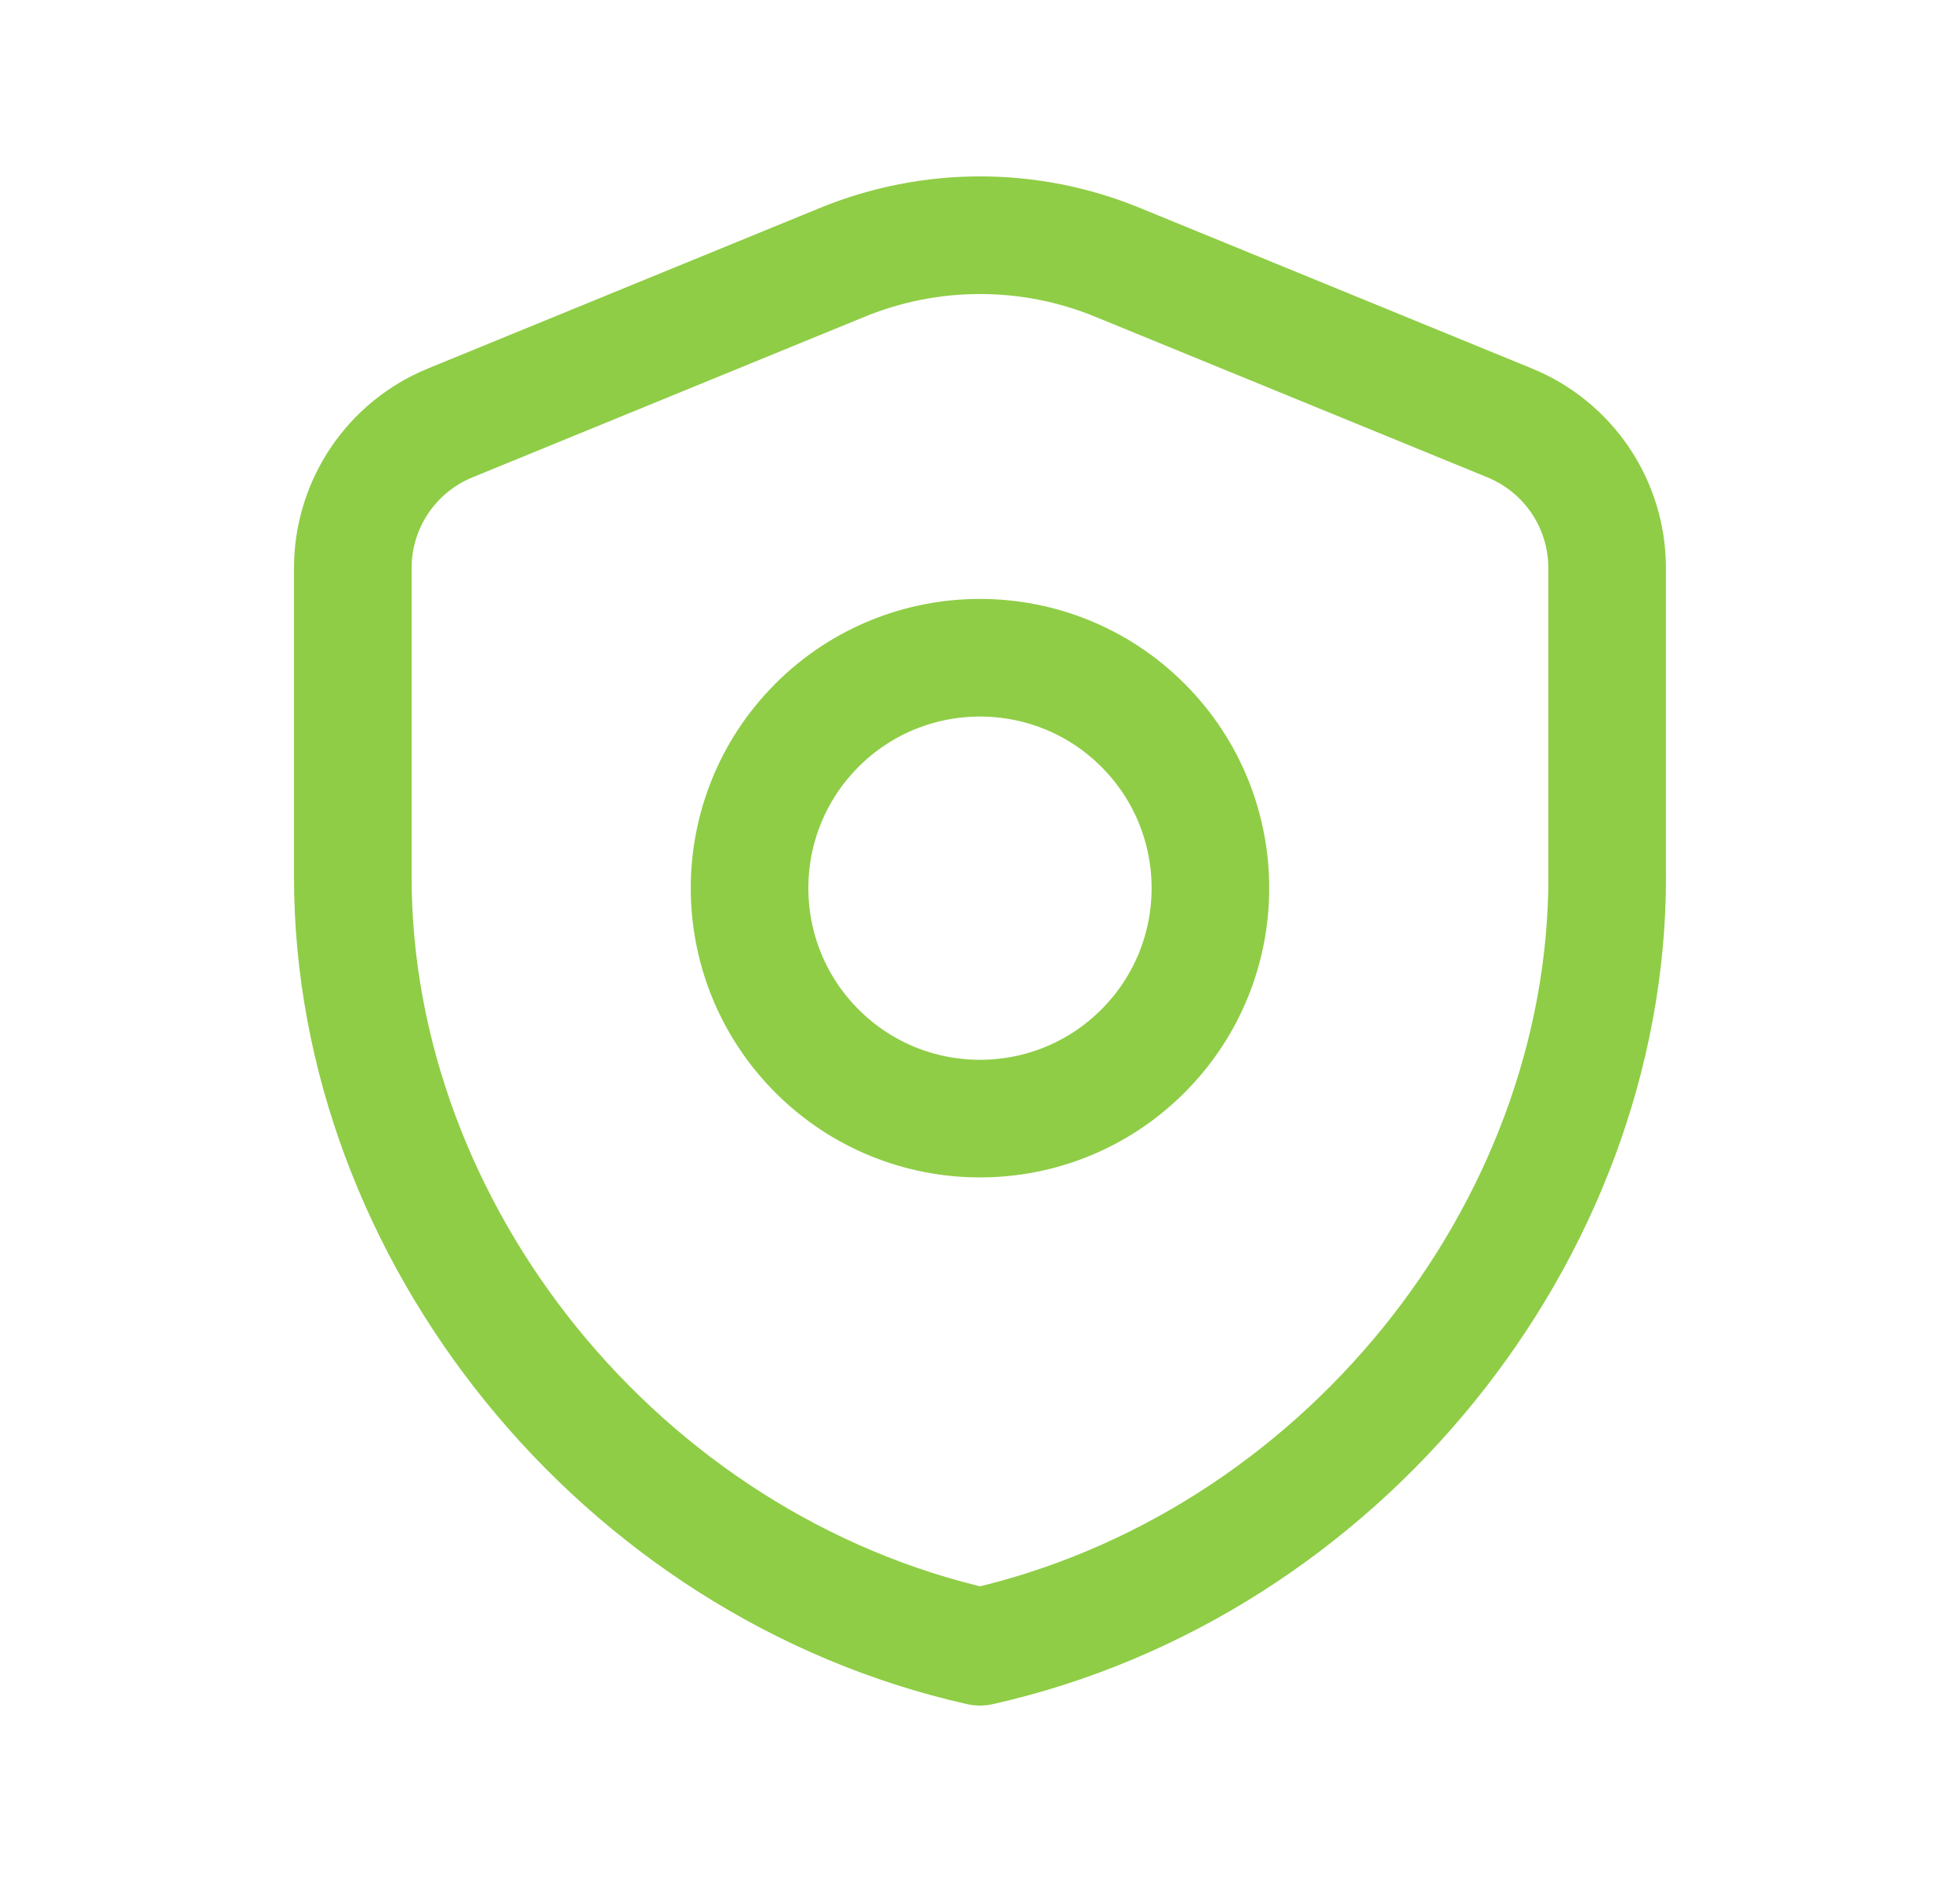
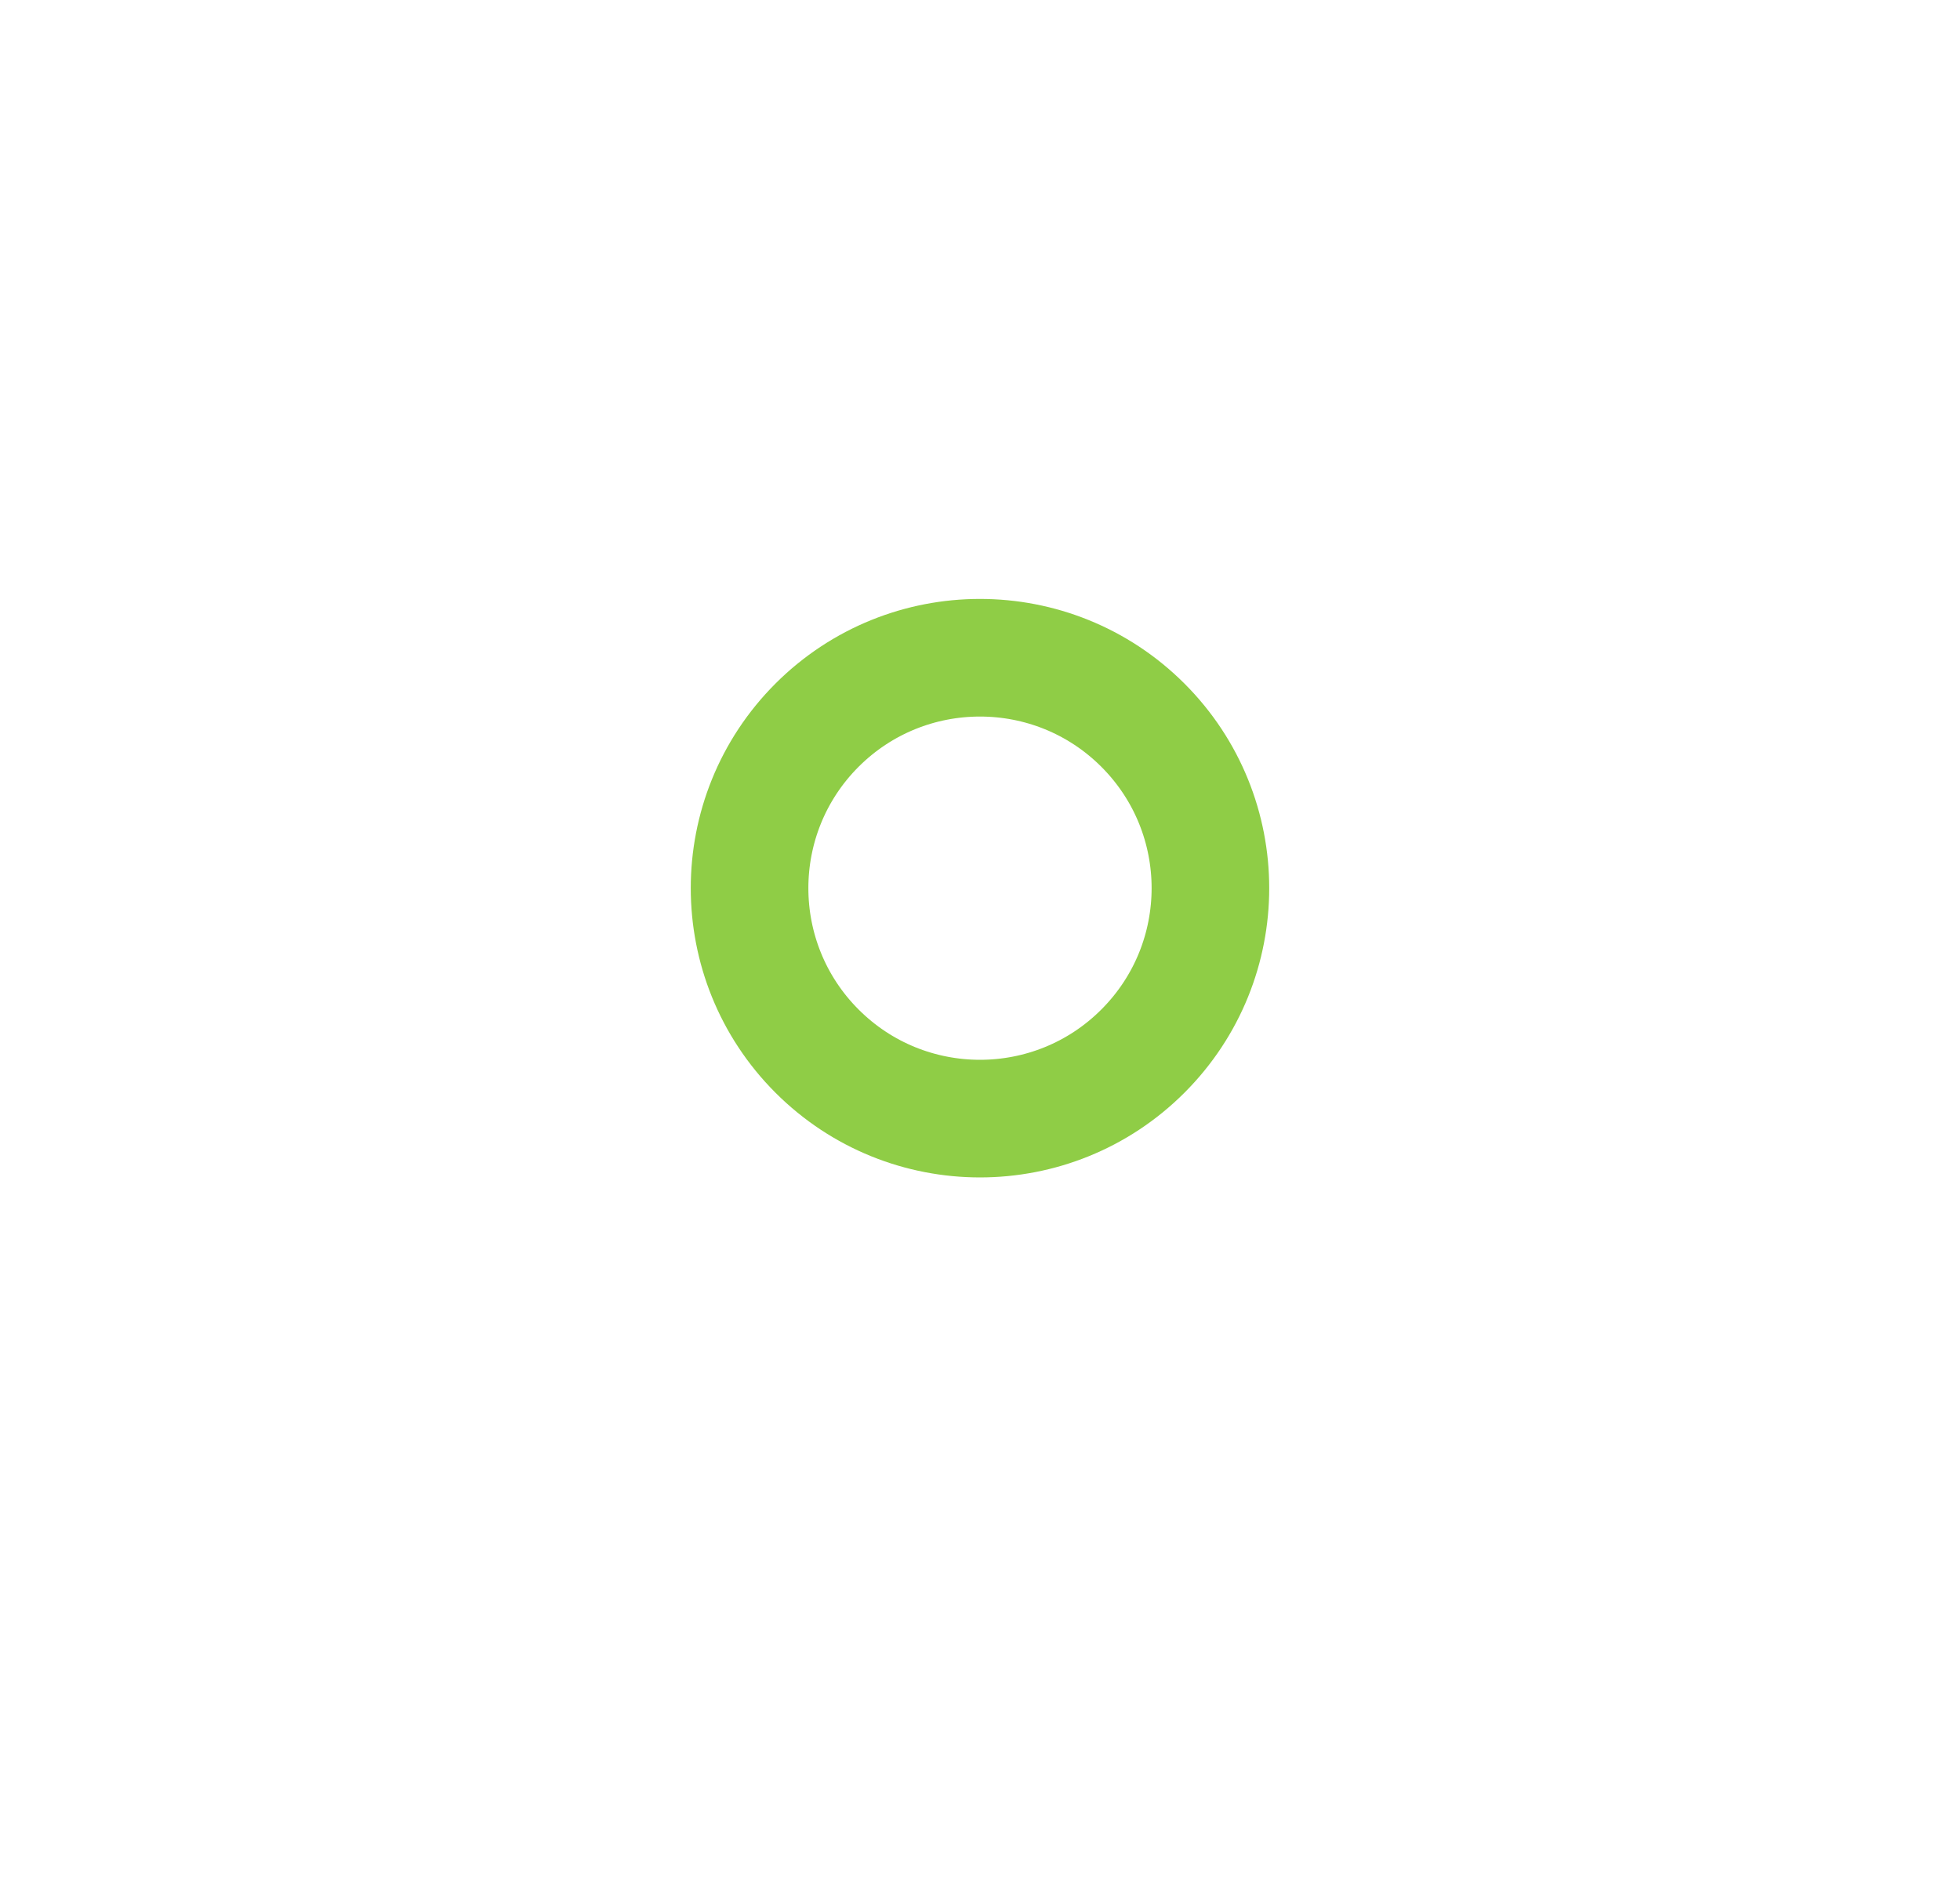
<svg xmlns="http://www.w3.org/2000/svg" width="25" height="24" viewBox="0 0 25 24" fill="none">
  <g id="Group">
    <g id="Group_2">
      <path id="Path" d="M14.578 9.248C15.726 10.396 15.726 12.256 14.578 13.404C13.43 14.552 11.569 14.552 10.421 13.404C9.274 12.256 9.274 10.396 10.421 9.248C11.569 8.101 13.43 8.101 14.578 9.248" stroke="#8FCD46" stroke-width="1.5" stroke-linecap="round" stroke-linejoin="round" />
-       <path id="Path_2" fill-rule="evenodd" clip-rule="evenodd" d="M20.5 11.181C20.5 15.722 17.087 19.969 12.5 21C7.913 19.969 4.5 15.722 4.5 11.181V7.244C4.5 6.431 4.992 5.7 5.743 5.393L10.743 3.346C11.869 2.884 13.132 2.884 14.256 3.346L19.256 5.393C20.009 5.702 20.499 6.431 20.499 7.244V11.181H20.5Z" stroke="#8FCD46" stroke-width="1.5" stroke-linecap="round" stroke-linejoin="round" />
    </g>
  </g>
</svg>